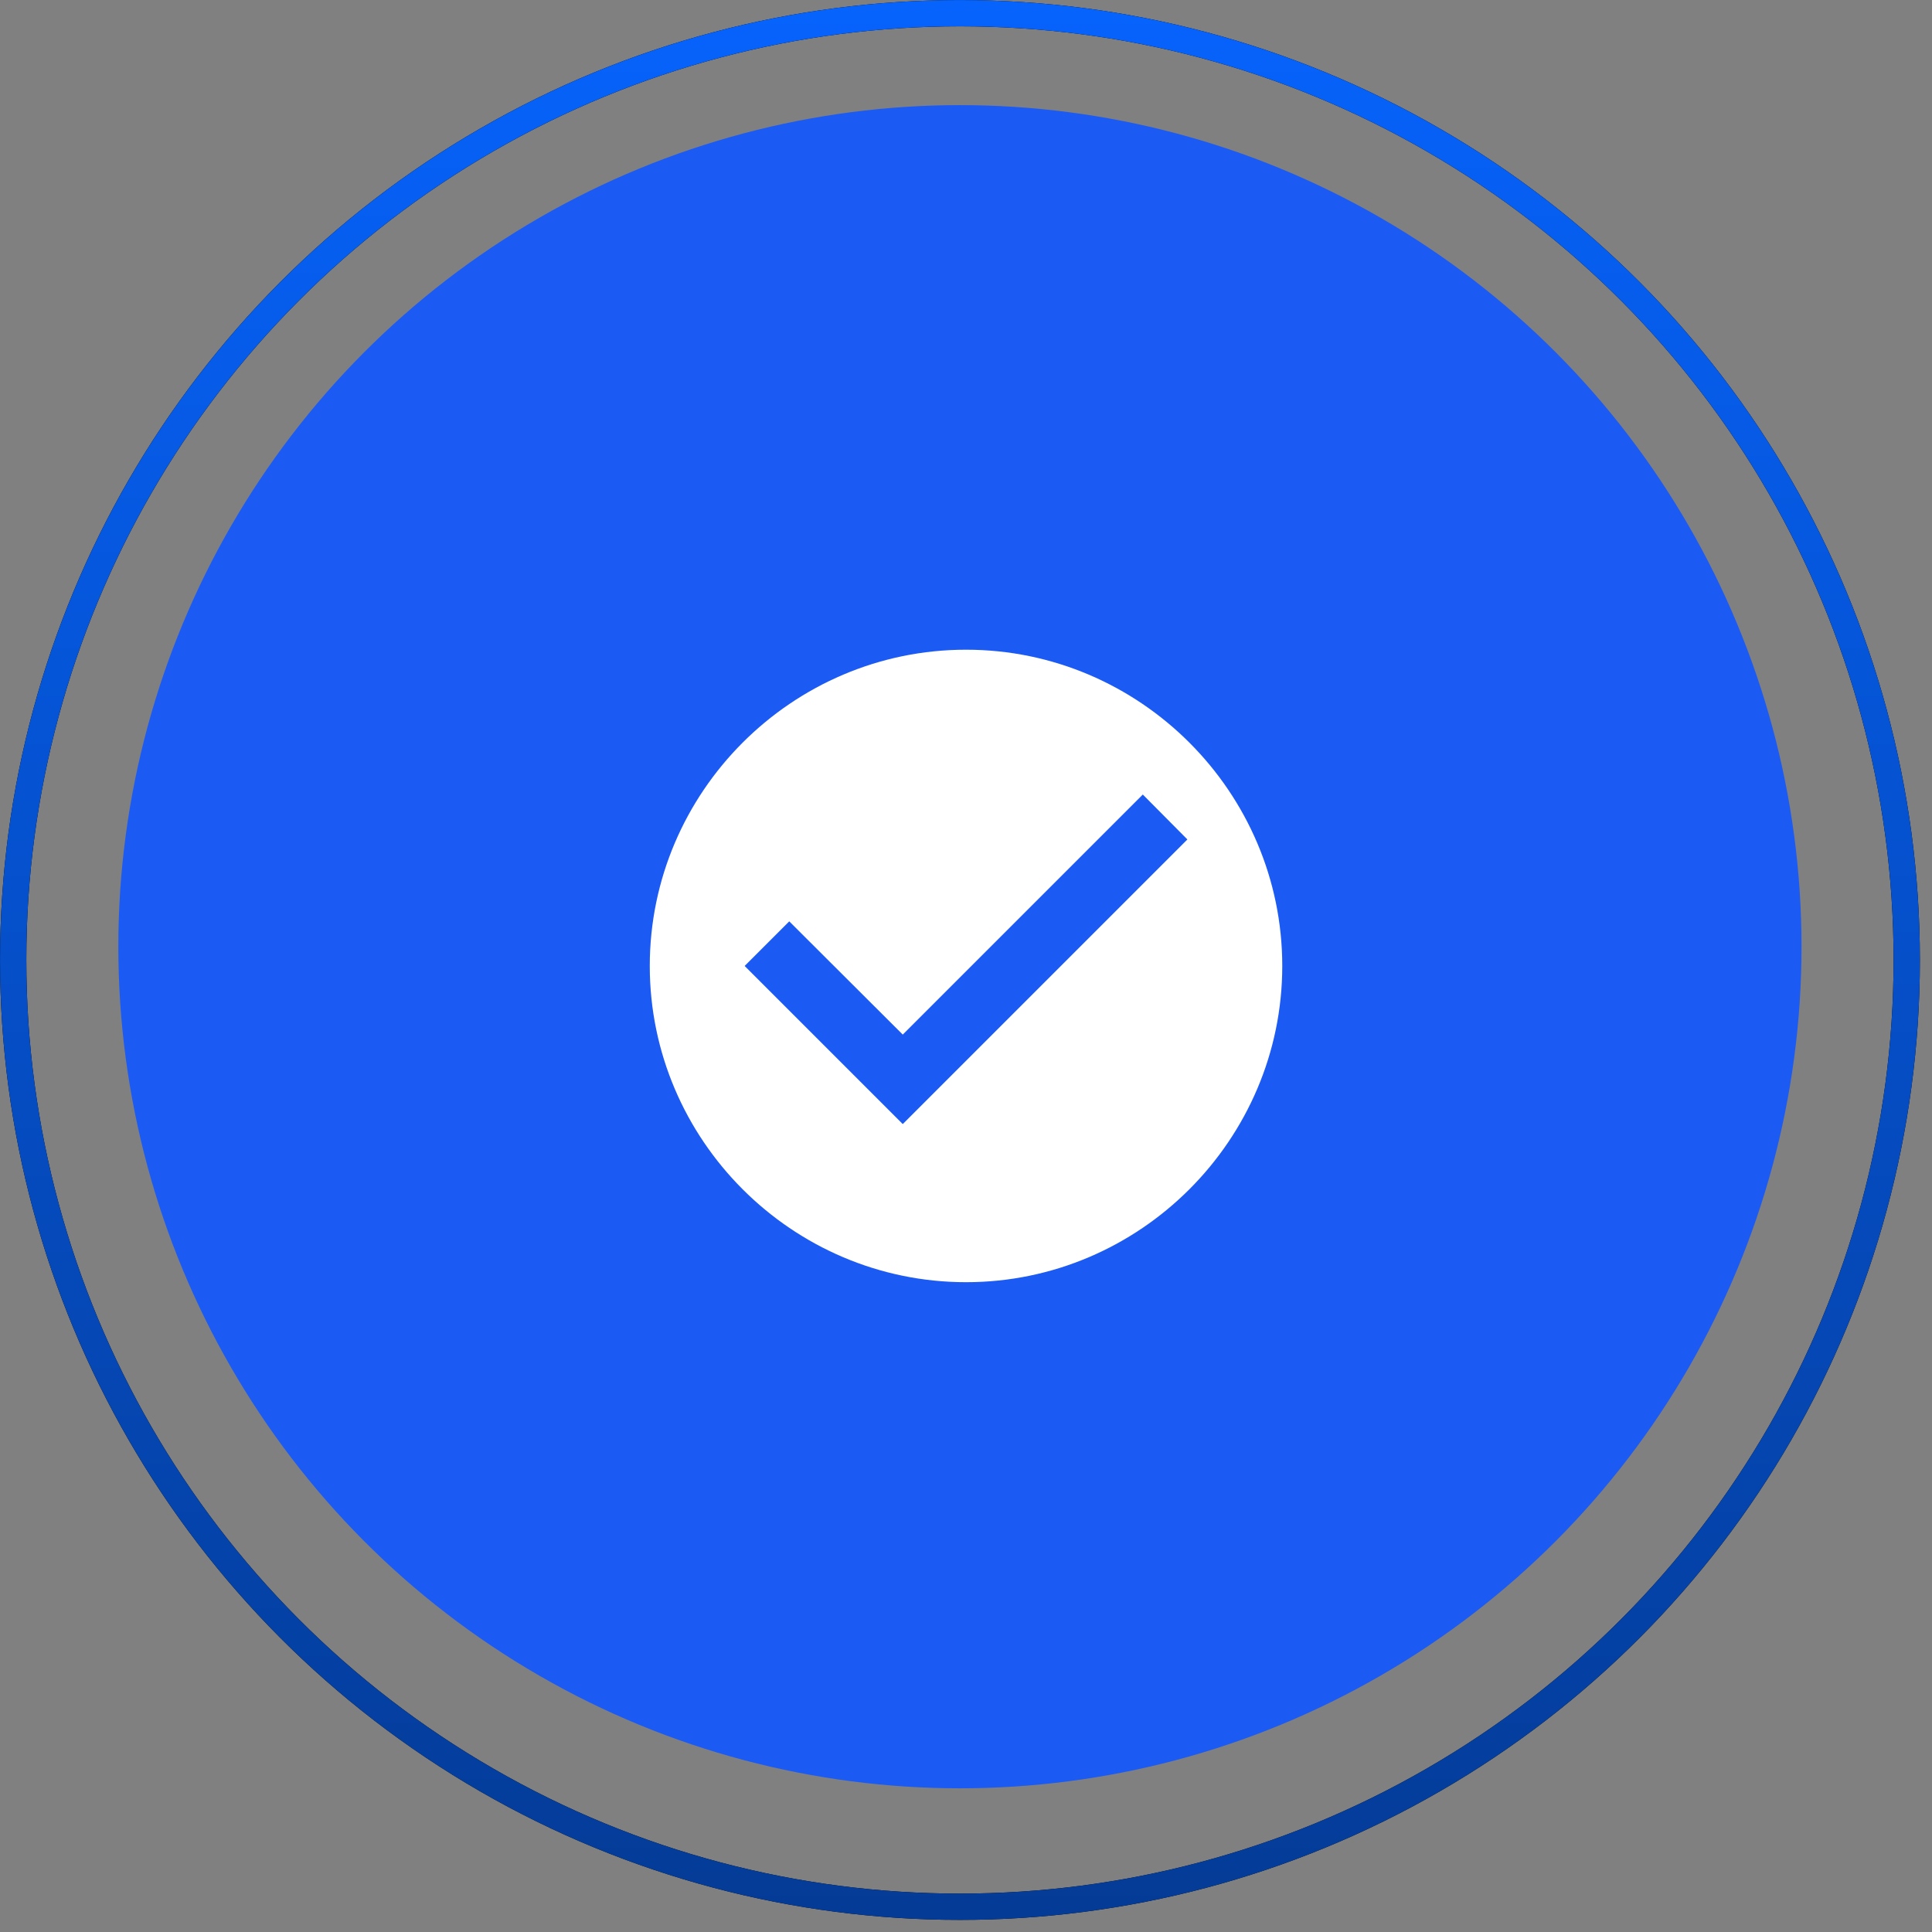
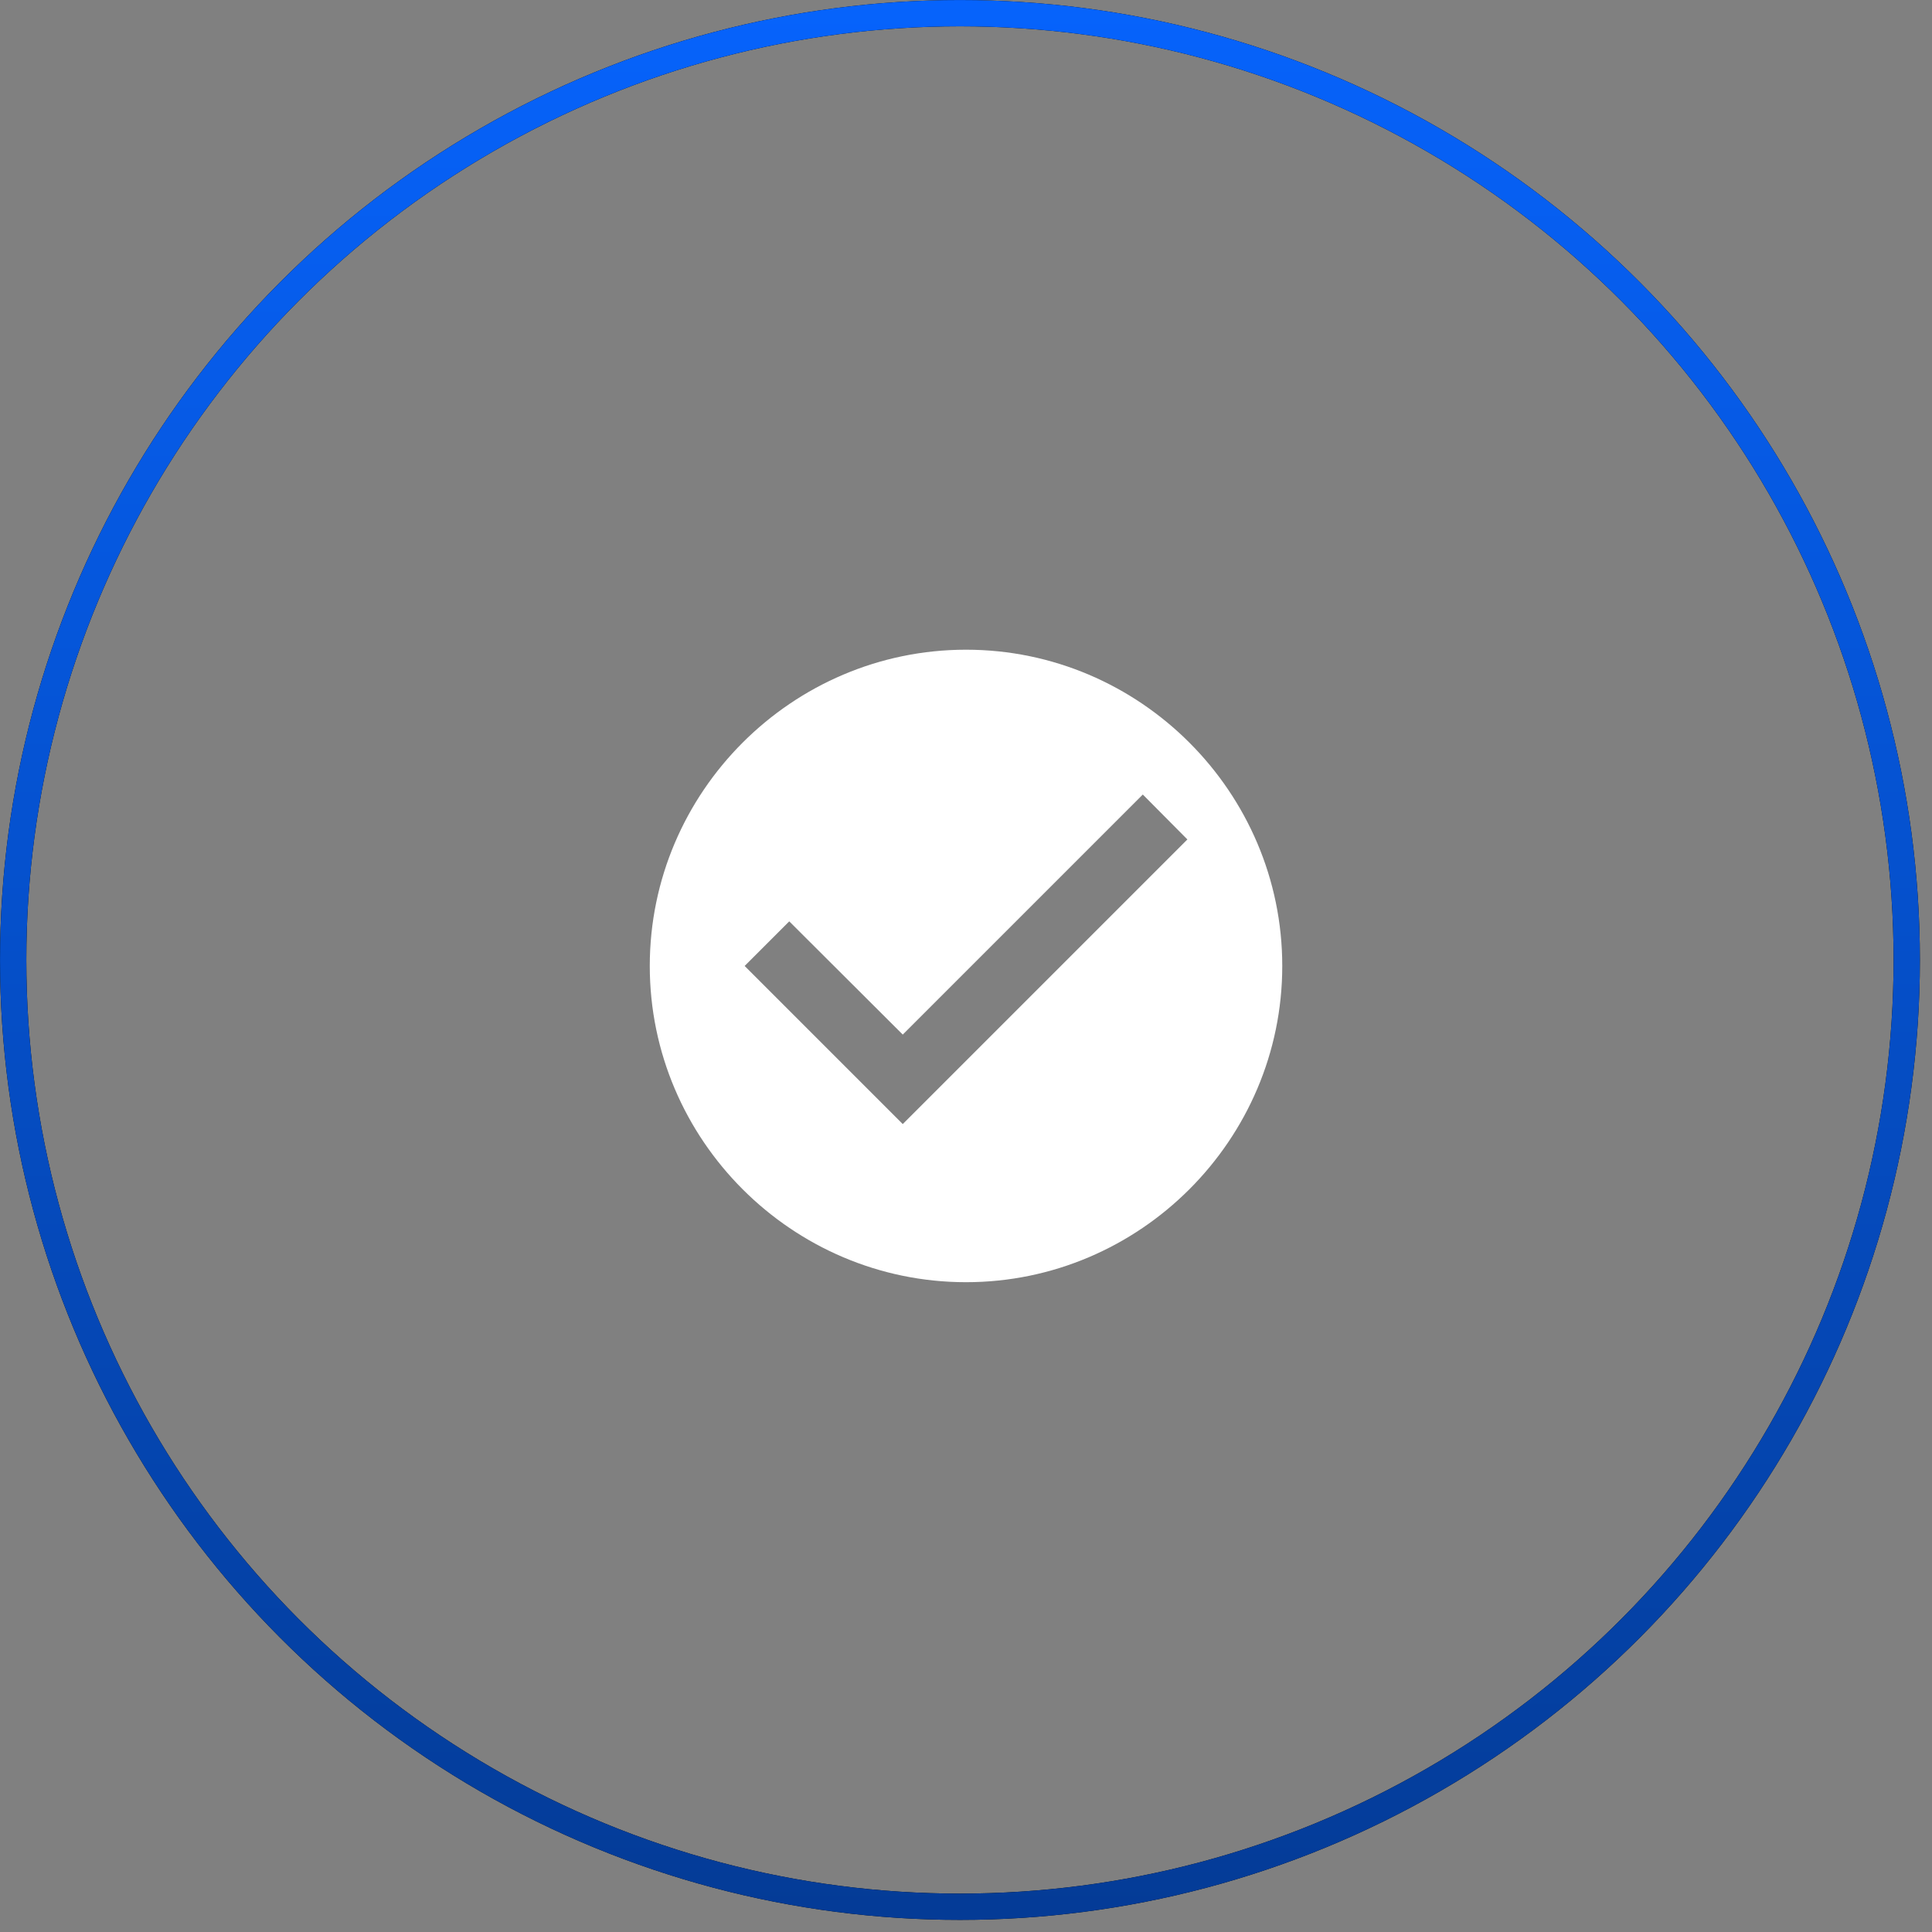
<svg xmlns="http://www.w3.org/2000/svg" width="56" height="56" viewBox="0 0 56 56" fill="none">
  <rect x="0" y="0" width="56" height="56" fill="#808080" stroke="none" />
-   <circle cx="27.824" cy="27.441" r="24.394" fill="#1C5AF4" />
  <path d="M28.001 18.832C22.959 18.832 18.834 22.957 18.834 27.999C18.834 33.04 22.959 37.165 28.001 37.165C33.042 37.165 37.167 33.04 37.167 27.999C37.167 22.957 33.042 18.832 28.001 18.832ZM26.167 32.582L21.584 27.999L22.877 26.706L26.167 29.988L33.125 23.03L34.417 24.332L26.167 32.582Z" fill="white" />
  <circle cx="27.825" cy="27.825" r="27.443" stroke="black" stroke-width="0.762" />
  <circle cx="27.825" cy="27.825" r="27.443" stroke="url(#paint0_linear_1793_16726)" stroke-width="0.762" />
  <defs>
    <linearGradient id="paint0_linear_1793_16726" x1="27.825" y1="0" x2="27.825" y2="55.649" gradientUnits="userSpaceOnUse">
      <stop stop-color="#0663FC" />
      <stop offset="1" stop-color="#043B96" />
    </linearGradient>
  </defs>
</svg>